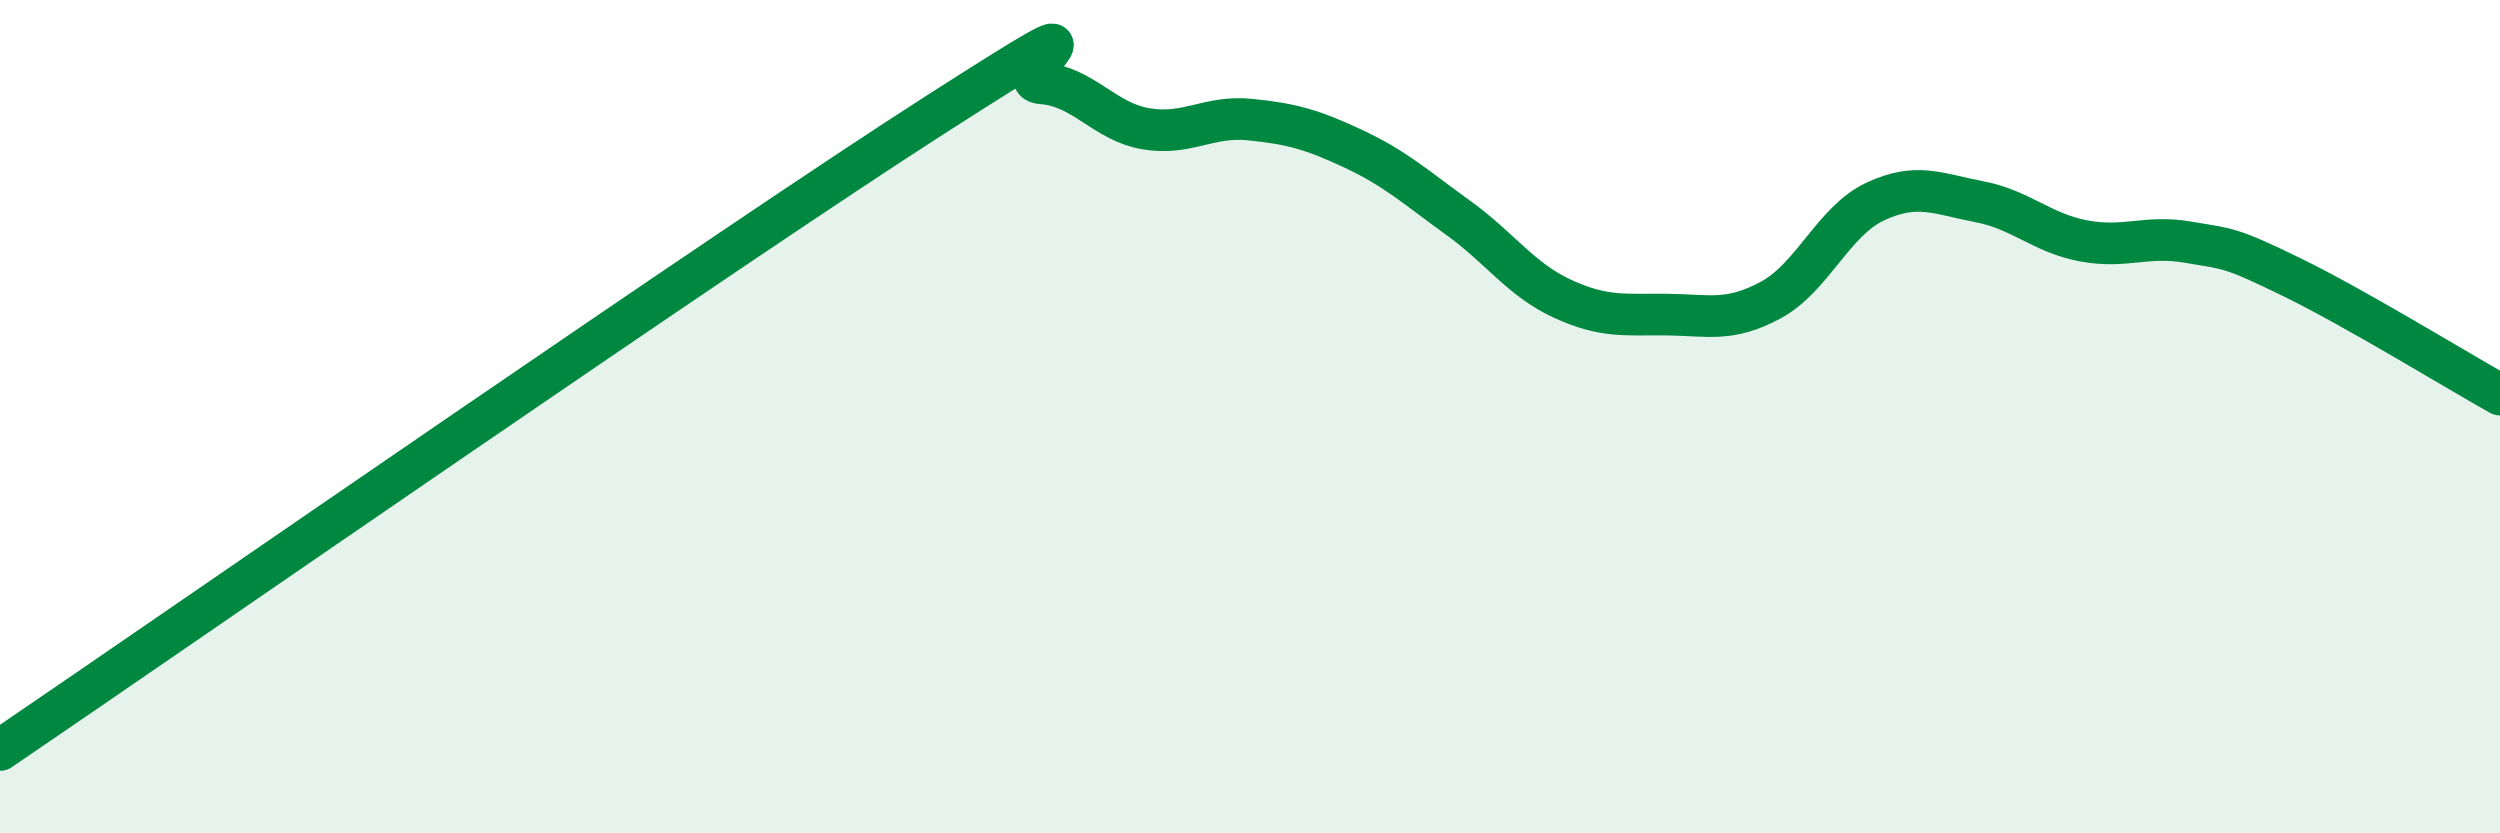
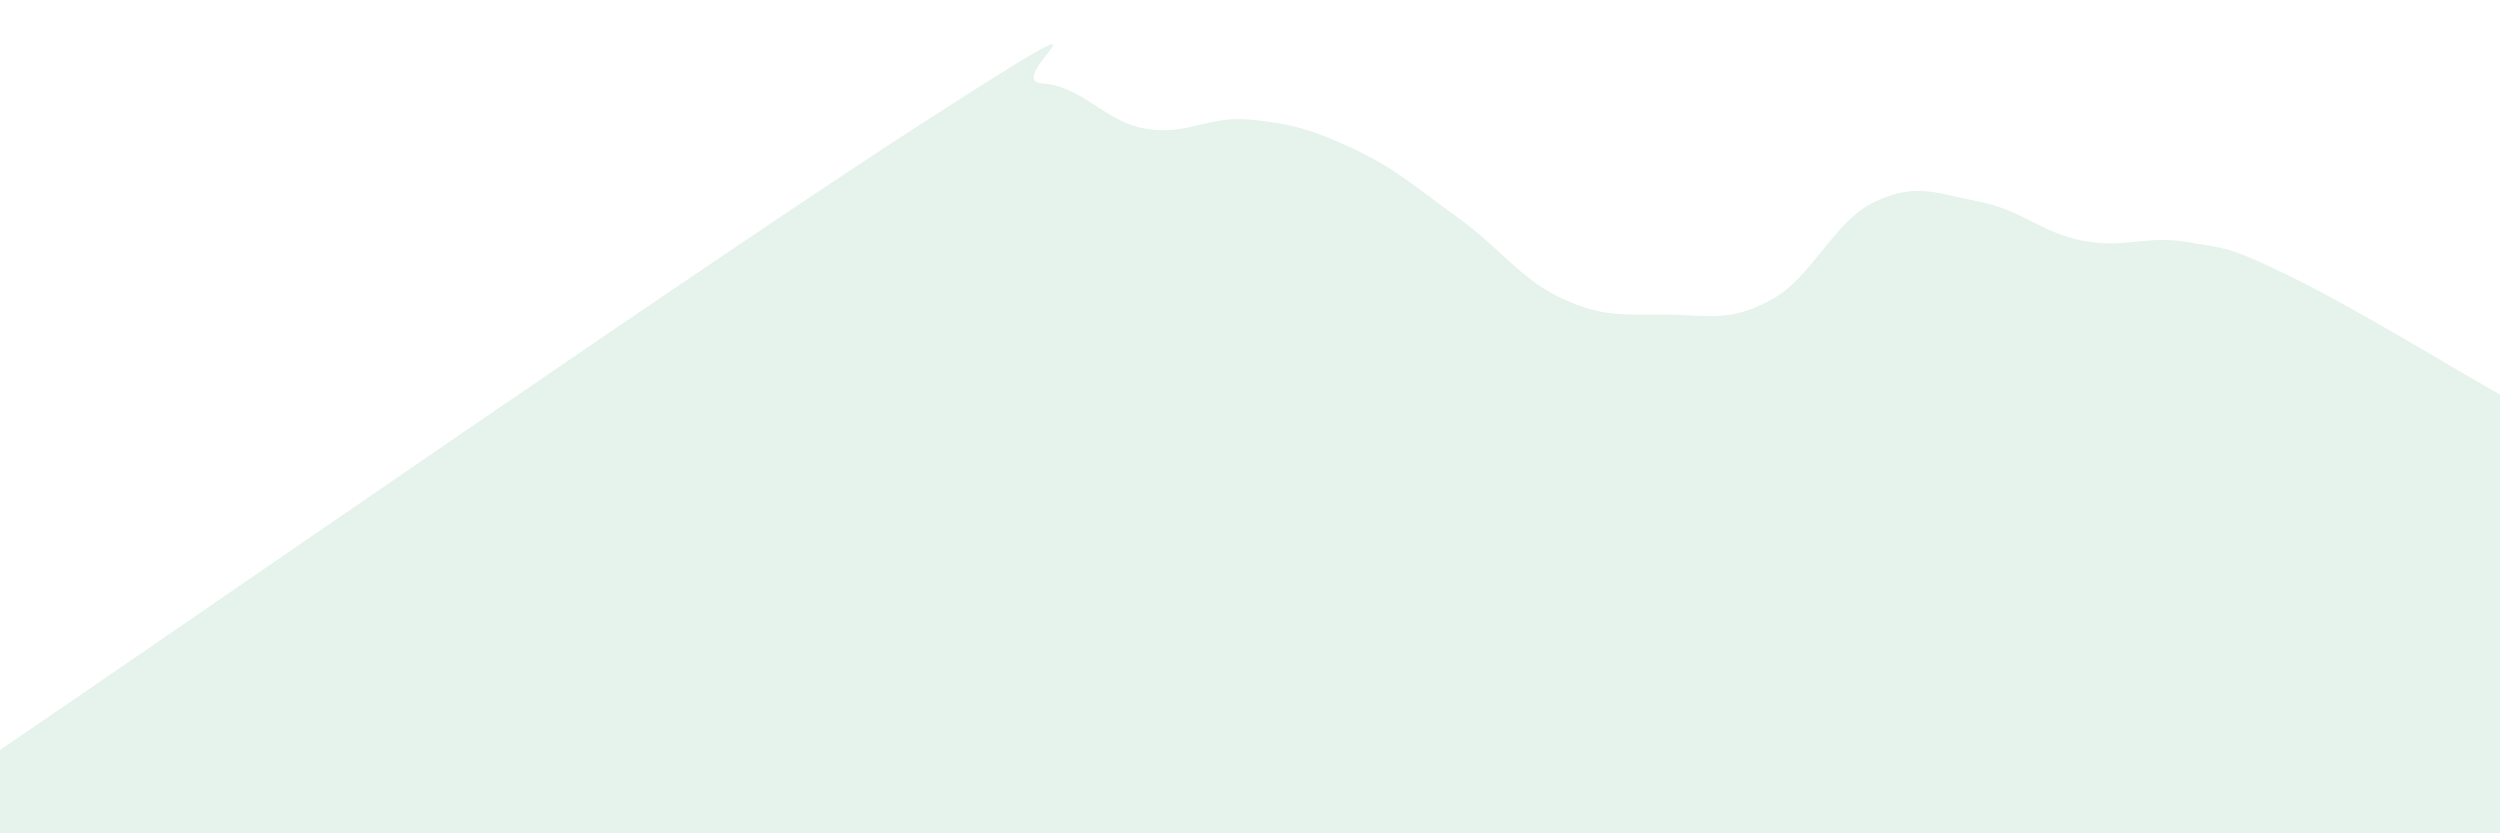
<svg xmlns="http://www.w3.org/2000/svg" width="60" height="20" viewBox="0 0 60 20">
  <path d="M 0,18 C 4.5,14.94 17.5,5.92 22.5,2.72 C 27.5,-0.48 24,1.93 25,2 C 26,2.07 26.5,2.92 27.5,3.09 C 28.5,3.26 29,2.77 30,2.87 C 31,2.97 31.5,3.11 32.5,3.58 C 33.5,4.05 34,4.51 35,5.23 C 36,5.95 36.5,6.71 37.5,7.17 C 38.5,7.63 39,7.54 40,7.55 C 41,7.56 41.5,7.74 42.5,7.2 C 43.5,6.66 44,5.31 45,4.84 C 46,4.37 46.5,4.65 47.5,4.84 C 48.5,5.03 49,5.59 50,5.78 C 51,5.97 51.5,5.64 52.5,5.81 C 53.5,5.98 53.5,5.92 55,6.65 C 56.5,7.38 59,8.91 60,9.47L60 20L0 20Z" fill="#008740" opacity="0.1" stroke-linecap="round" stroke-linejoin="round" />
-   <path d="M 0,18 C 4.5,14.94 17.5,5.92 22.5,2.72 C 27.5,-0.48 24,1.93 25,2 C 26,2.07 26.5,2.92 27.5,3.09 C 28.5,3.26 29,2.77 30,2.87 C 31,2.97 31.5,3.11 32.5,3.58 C 33.5,4.05 34,4.51 35,5.23 C 36,5.95 36.5,6.71 37.5,7.17 C 38.5,7.63 39,7.54 40,7.55 C 41,7.56 41.5,7.74 42.5,7.2 C 43.5,6.66 44,5.31 45,4.84 C 46,4.37 46.5,4.65 47.5,4.84 C 48.5,5.03 49,5.59 50,5.78 C 51,5.97 51.5,5.64 52.5,5.81 C 53.5,5.98 53.5,5.92 55,6.65 C 56.5,7.38 59,8.91 60,9.47" stroke="#008740" stroke-width="1" fill="none" stroke-linecap="round" stroke-linejoin="round" />
</svg>